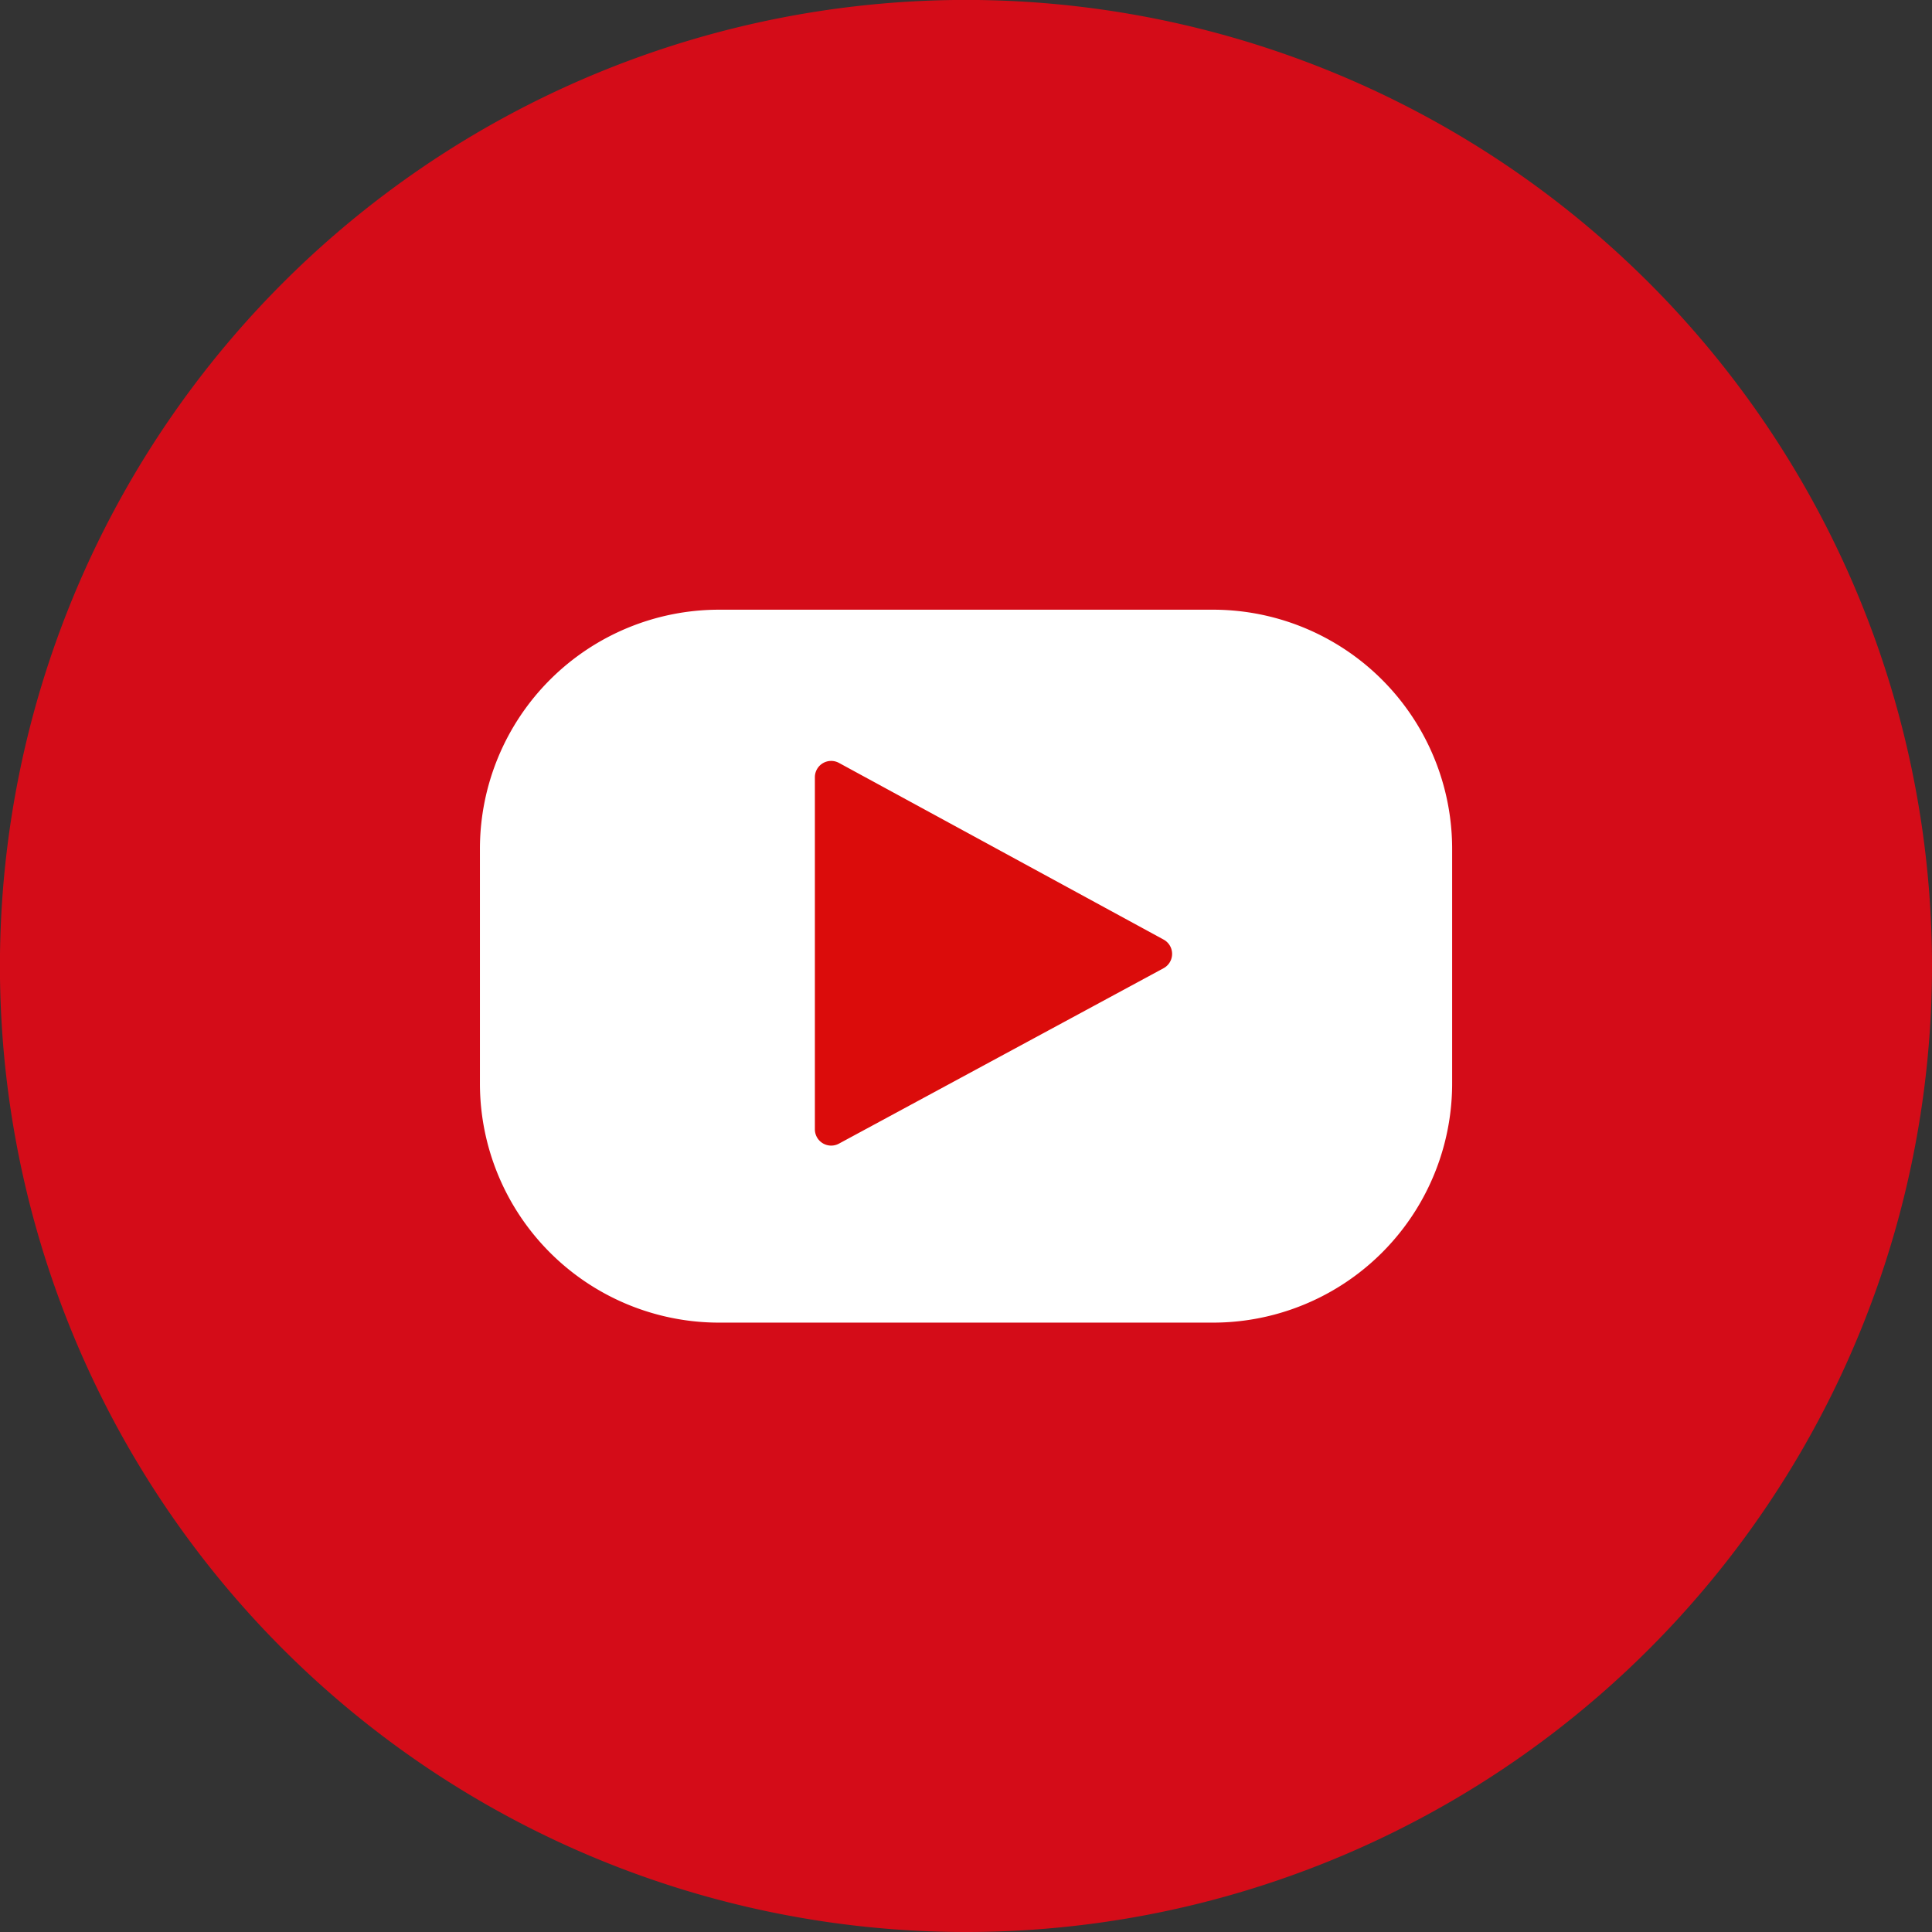
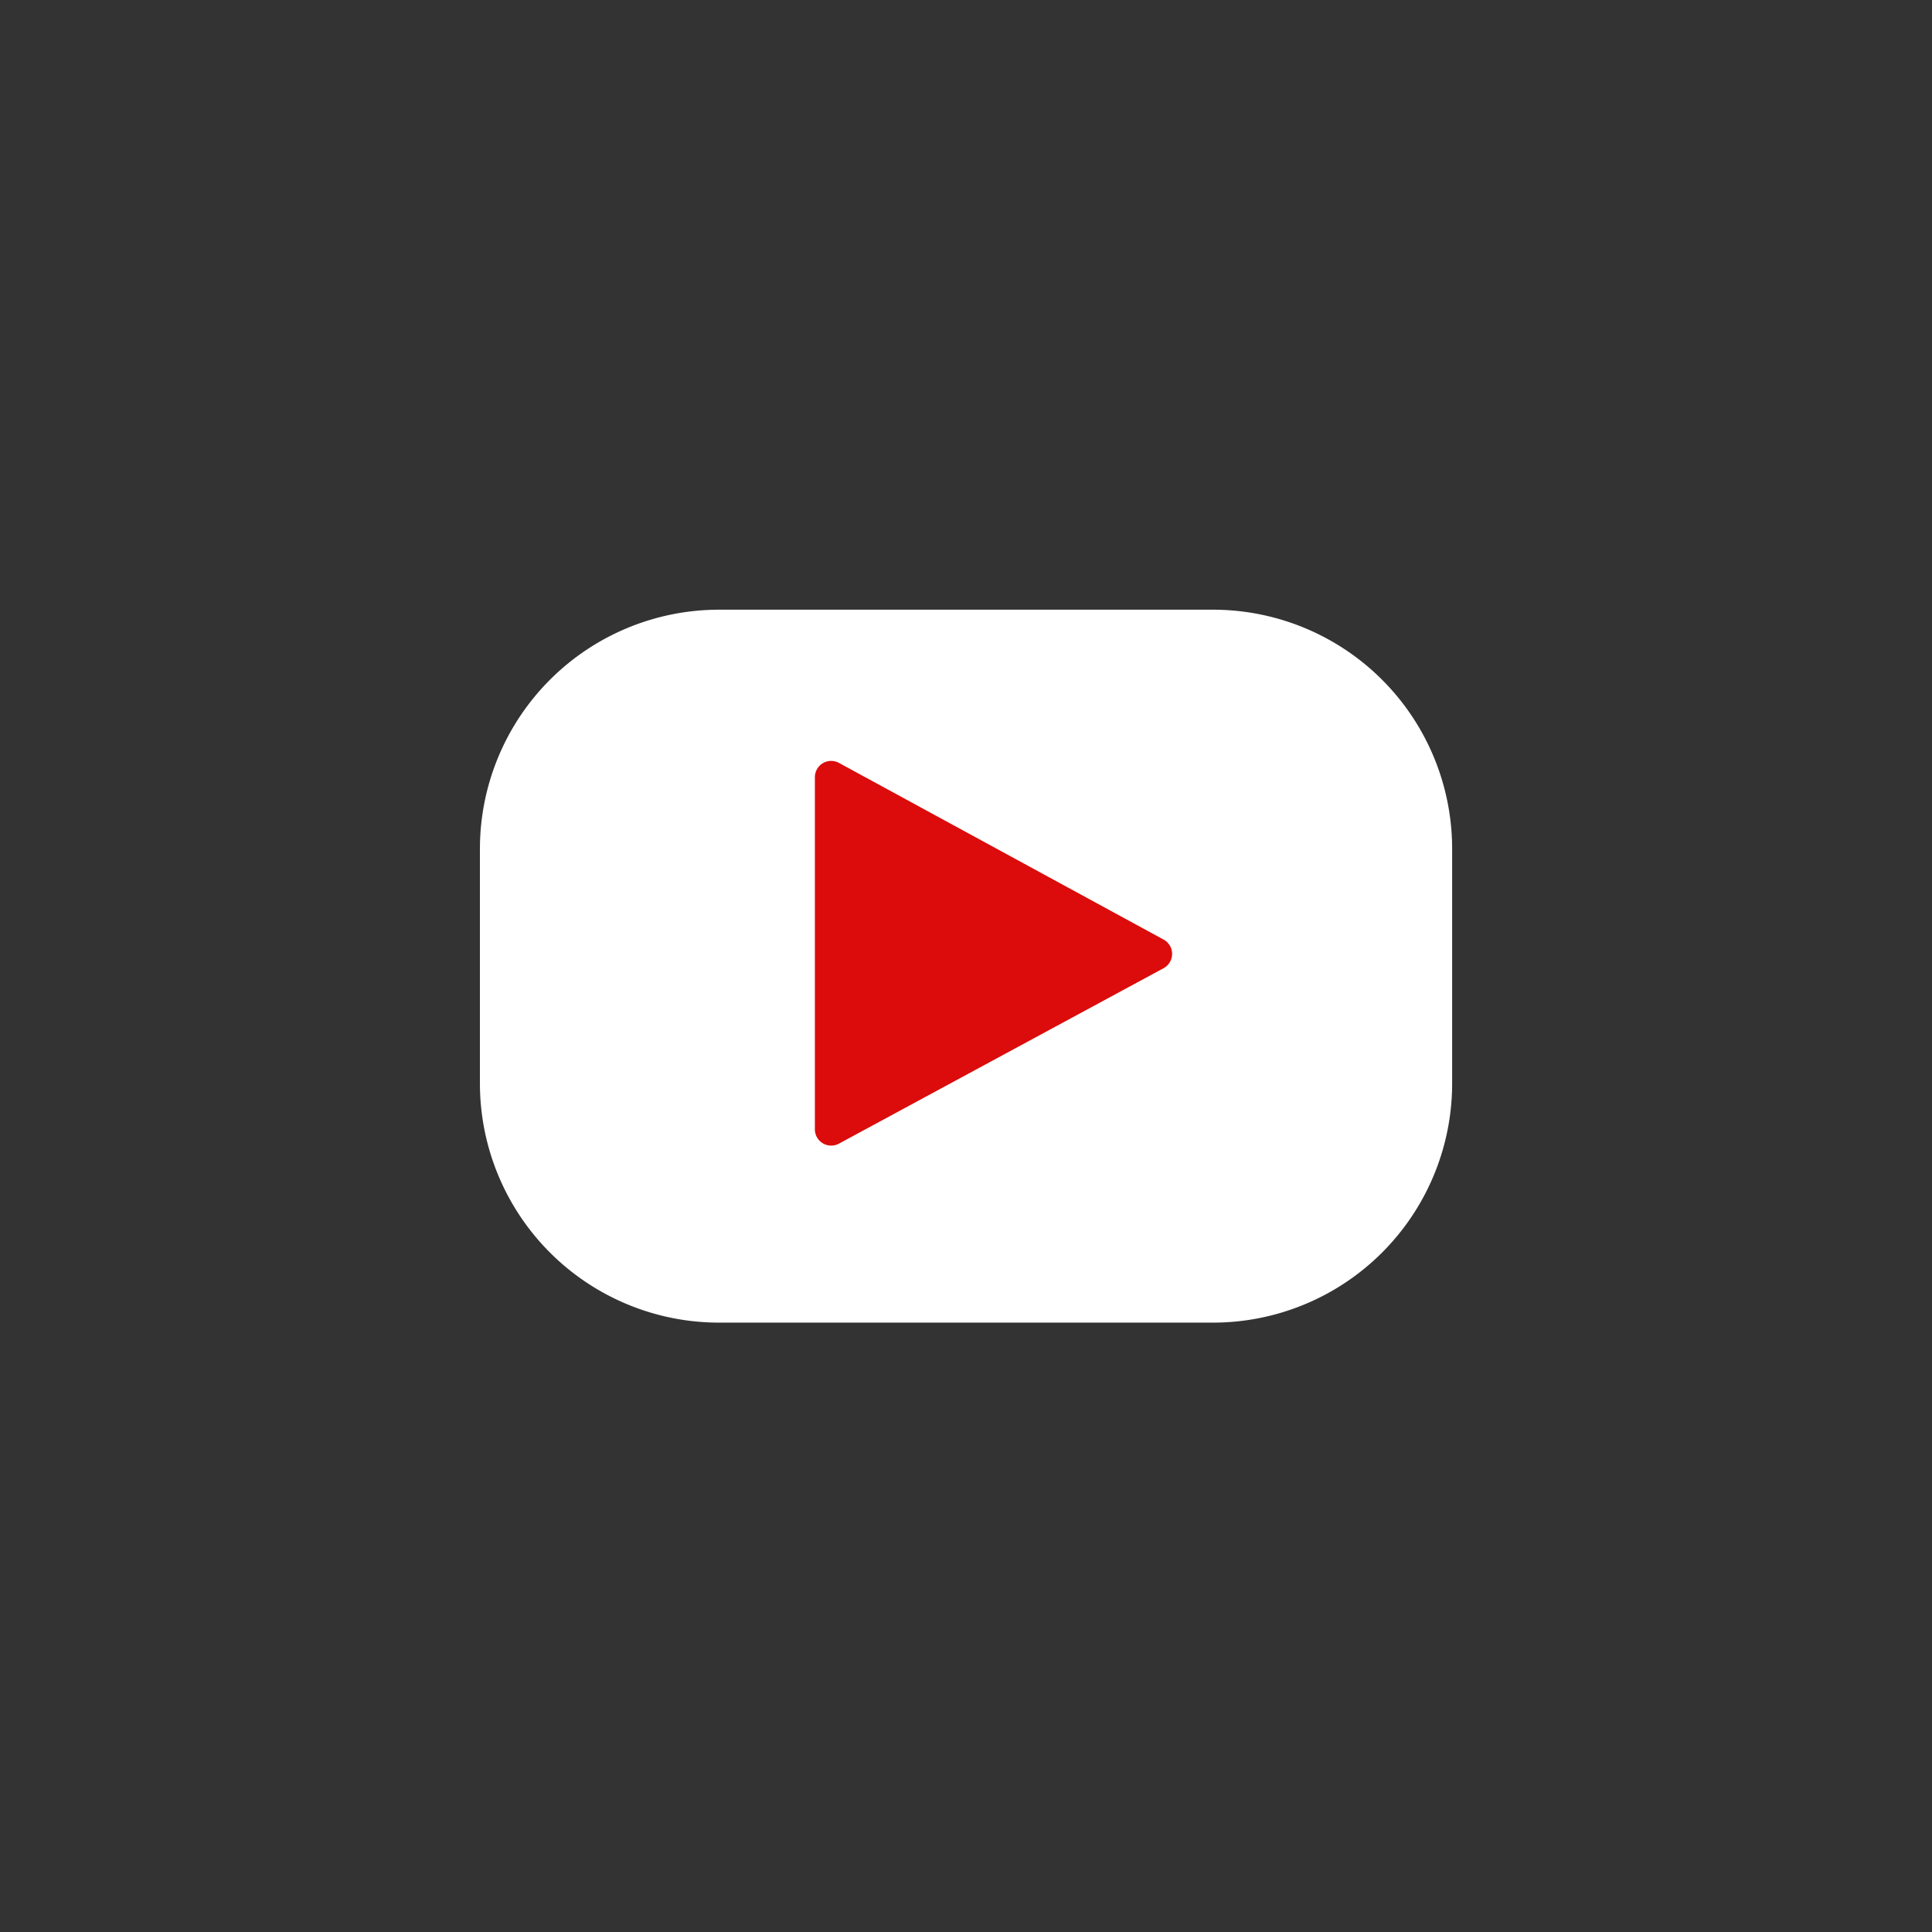
<svg xmlns="http://www.w3.org/2000/svg" width="29.999" height="30" viewBox="0 0 29.999 30">
  <rect x="0" y="0" width="29.999" height="30" fill="#333333" stroke="none" />
  <g id="_-Group-3" transform="translate(-1095.36 -778.98)">
    <g id="_-Group-4" transform="translate(1095.36 778.98)">
-       <path id="_-Path-43" d="M1125.359,793.979a15,15,0,1,0-15,15A15,15,0,0,0,1125.359,793.979Z" transform="translate(-1095.36 -778.98)" fill="#d40c18" />
      <path id="_-Path-44" d="M1178.091,880.69h-7.667a3.714,3.714,0,0,1-3.714-3.714v-3.642a3.714,3.714,0,0,1,3.714-3.714h7.667a3.714,3.714,0,0,1,3.715,3.714v3.642A3.714,3.714,0,0,1,1178.091,880.69Z" transform="translate(-1159.258 -860.153)" fill="#fff" />
      <path id="_-Compound-Path-1" d="M1221.906,895.321l-5.041,2.724a.253.253,0,0,1-.373-.222l0-5.469a.253.253,0,0,1,.374-.221l5.044,2.745A.253.253,0,0,1,1221.906,895.321Z" transform="translate(-1203.839 -880.287)" fill="#db0c0b" />
    </g>
  </g>
</svg>